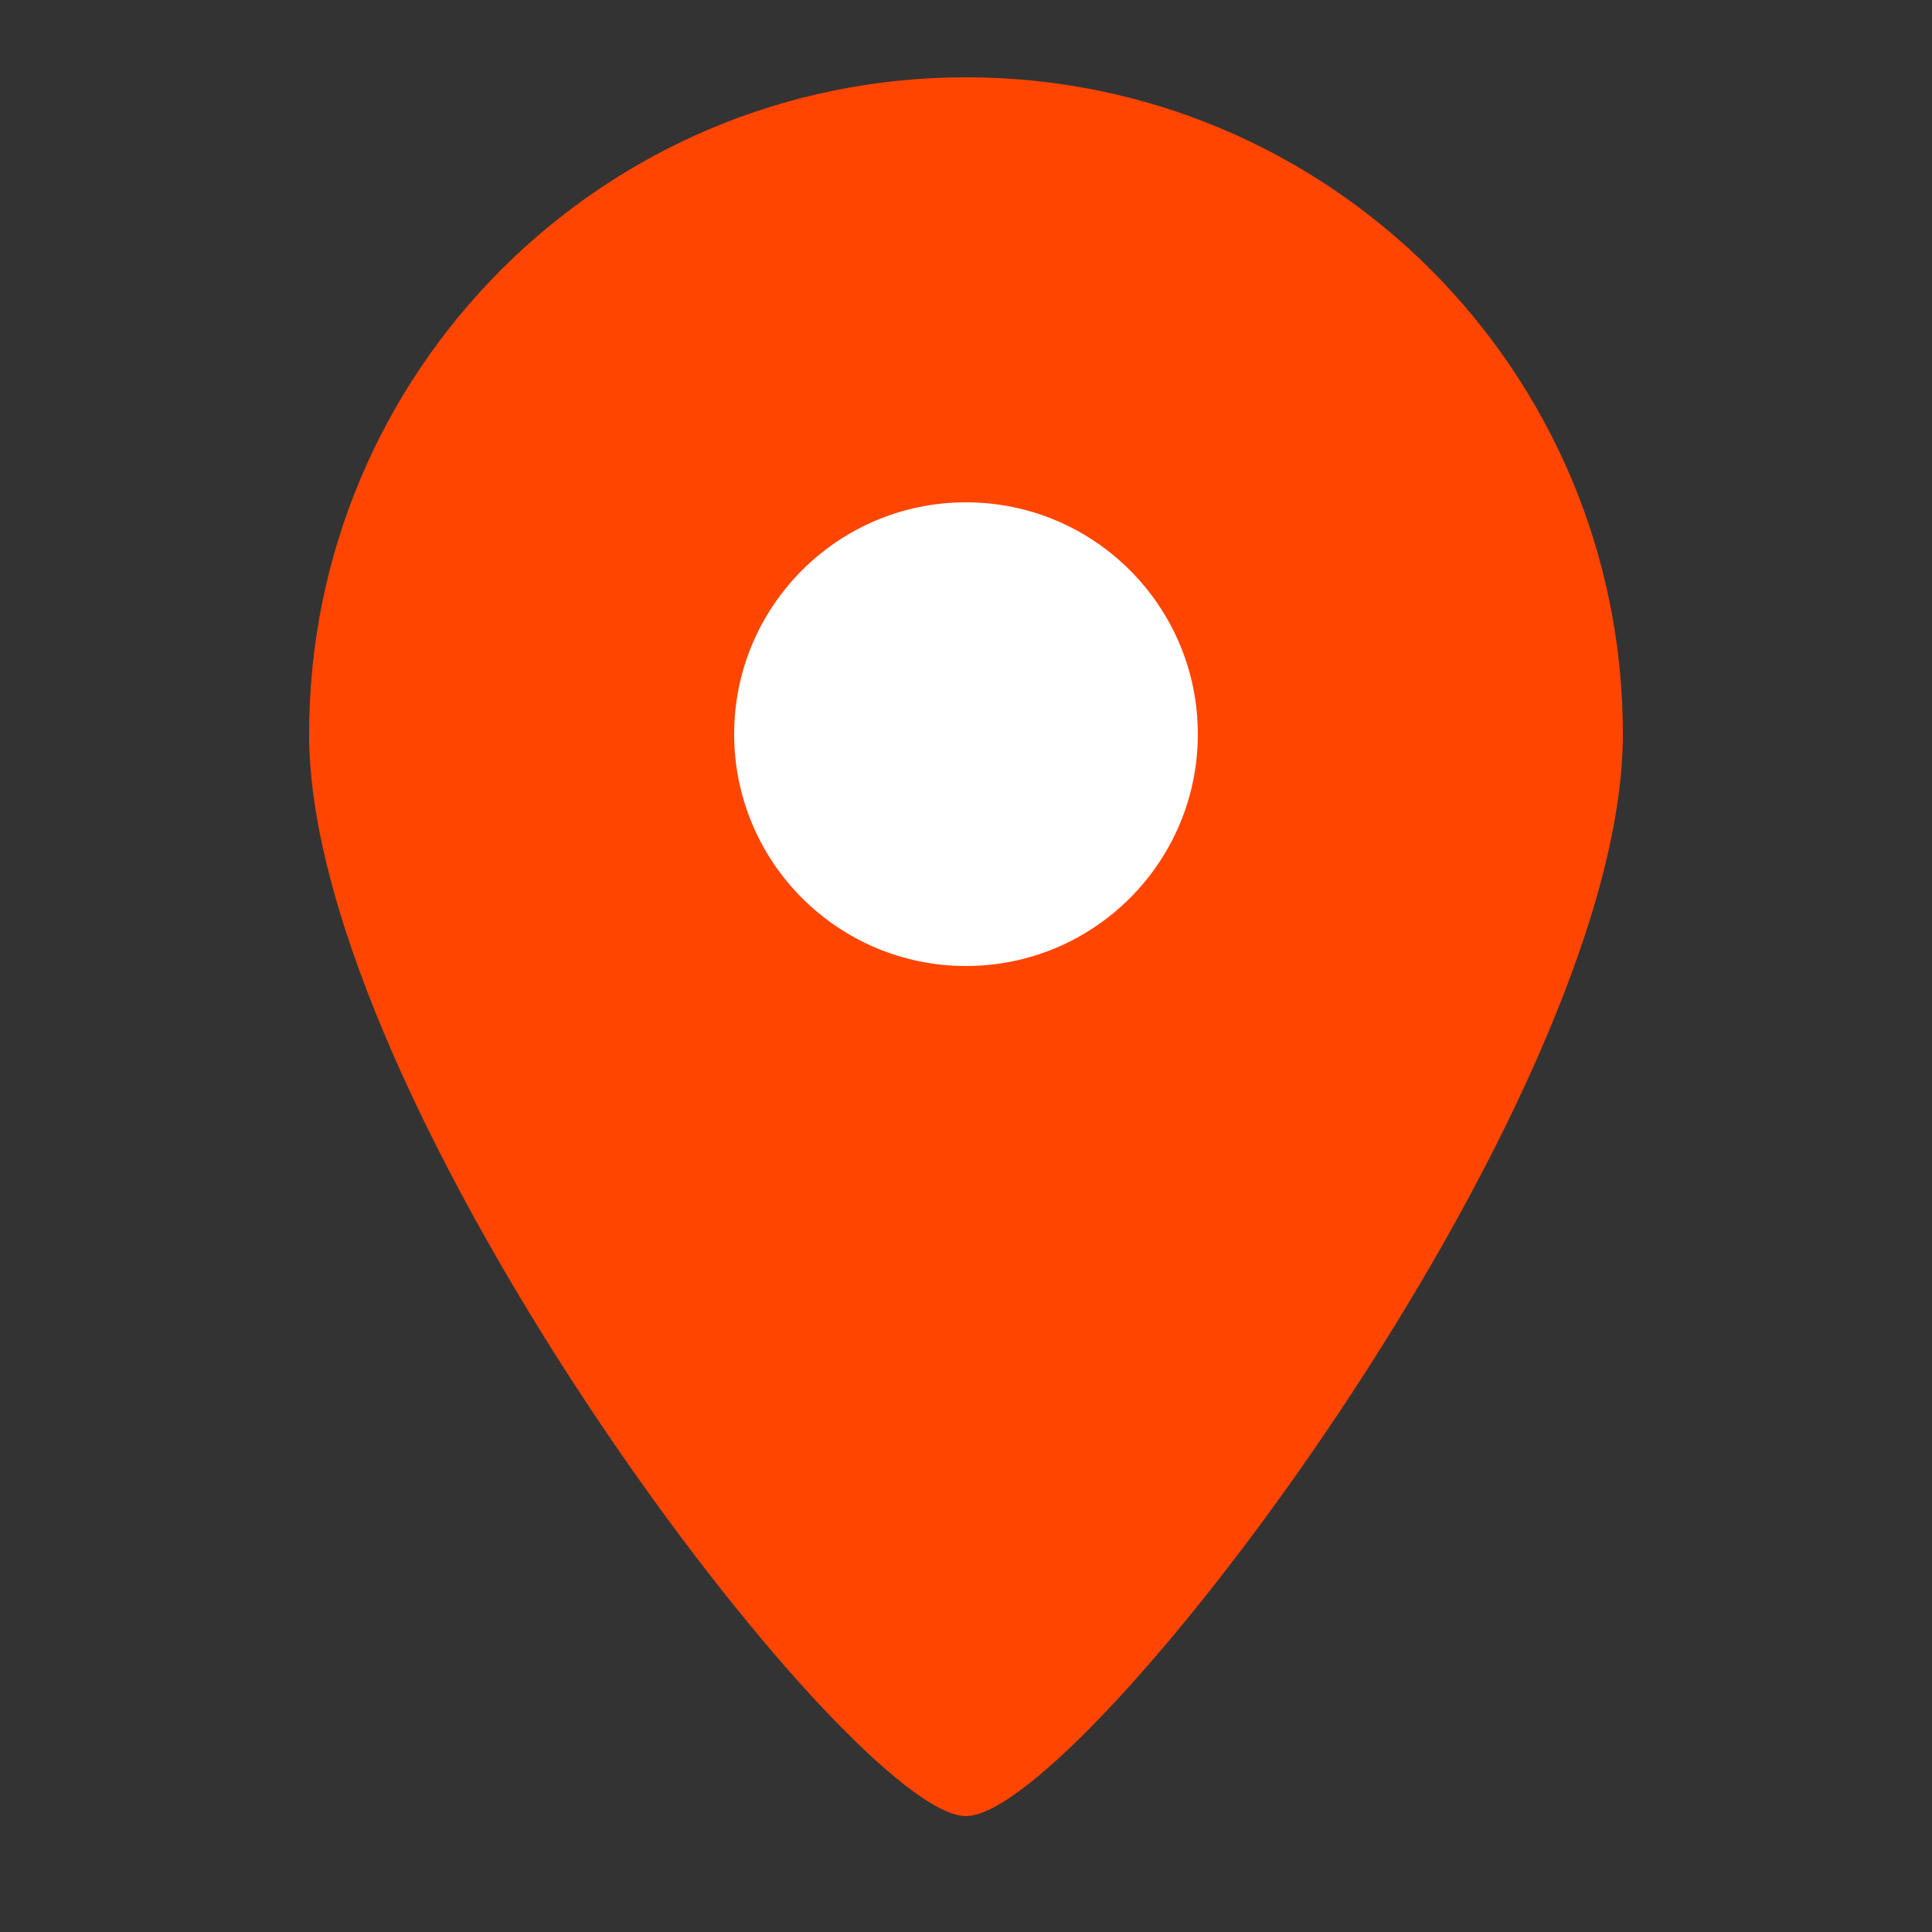
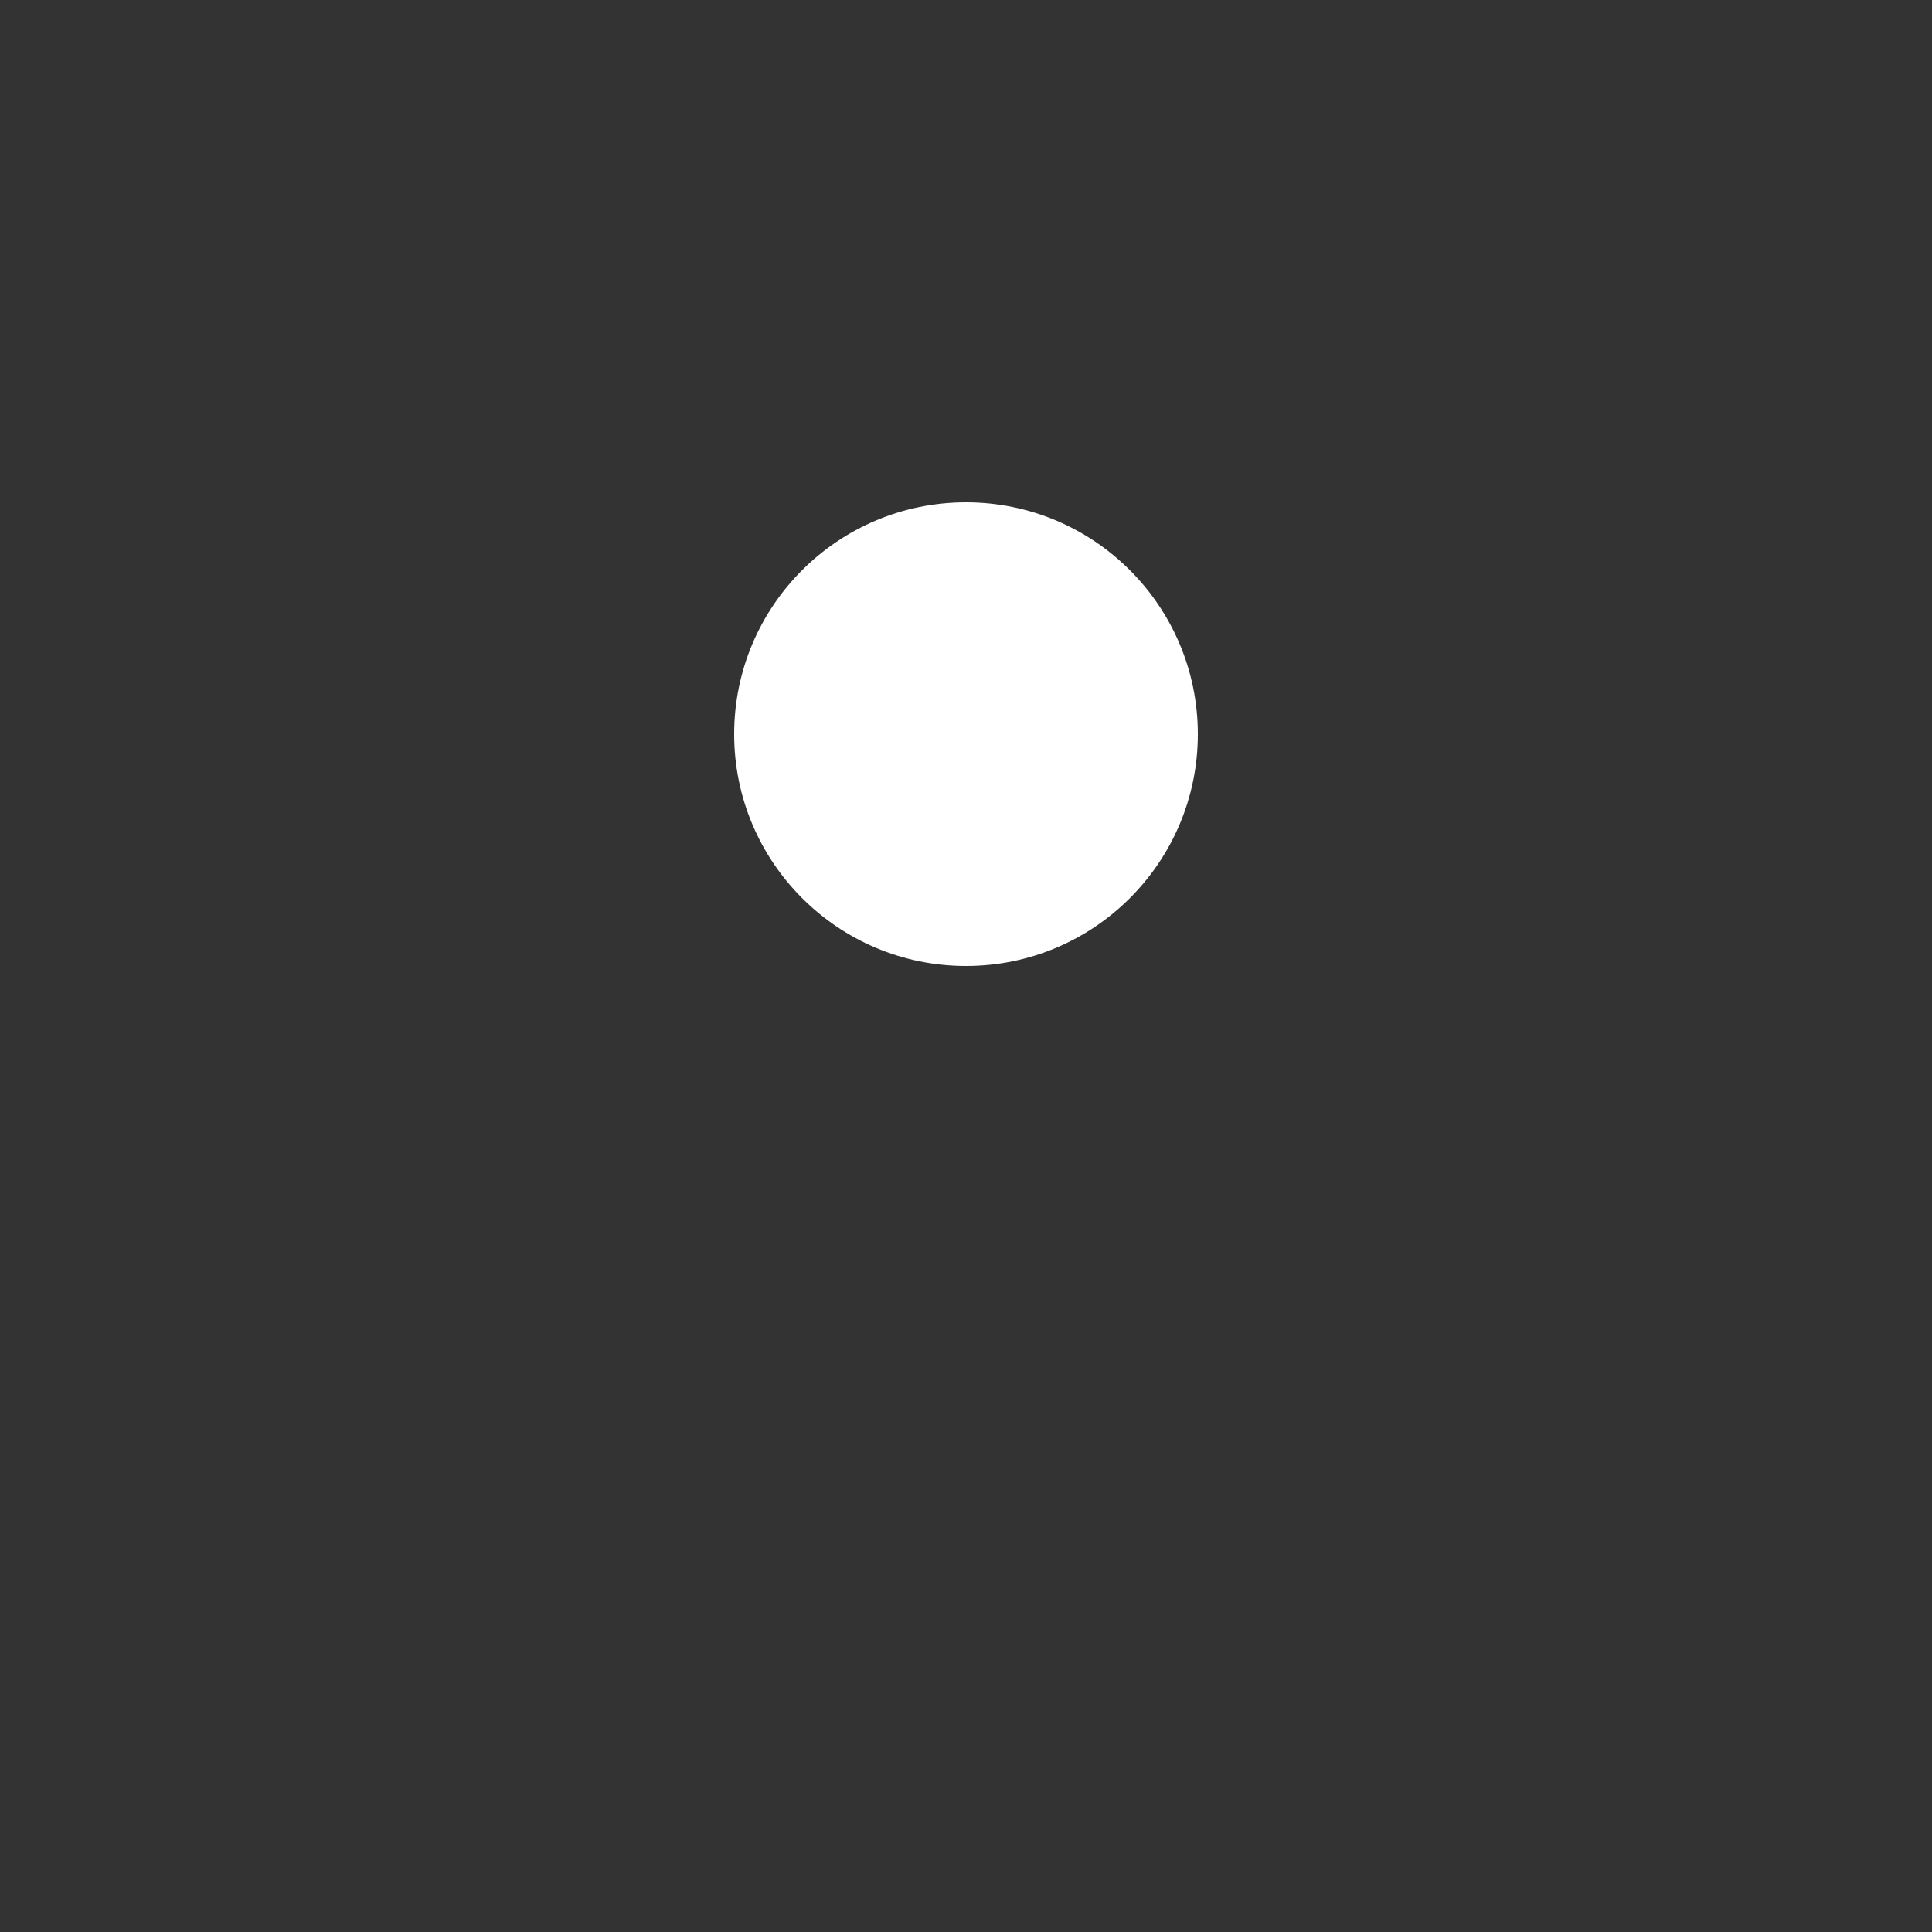
<svg xmlns="http://www.w3.org/2000/svg" width="50" height="50" viewBox="0 0 50 50">
  <rect x="0" y="0" width="50" height="50" fill="#333333" stroke="none" />
  <g fill="none" fill-rule="evenodd">
-     <path d="M25 2C15.6 2 8 9.6 8 19c0 9.6 14 28 17 28s17-18.4 17-28c0-9.4-7.6-17-17-17z" fill="#FF4500" />
    <circle cx="25" cy="19" r="6" fill="#FFF" />
  </g>
</svg>